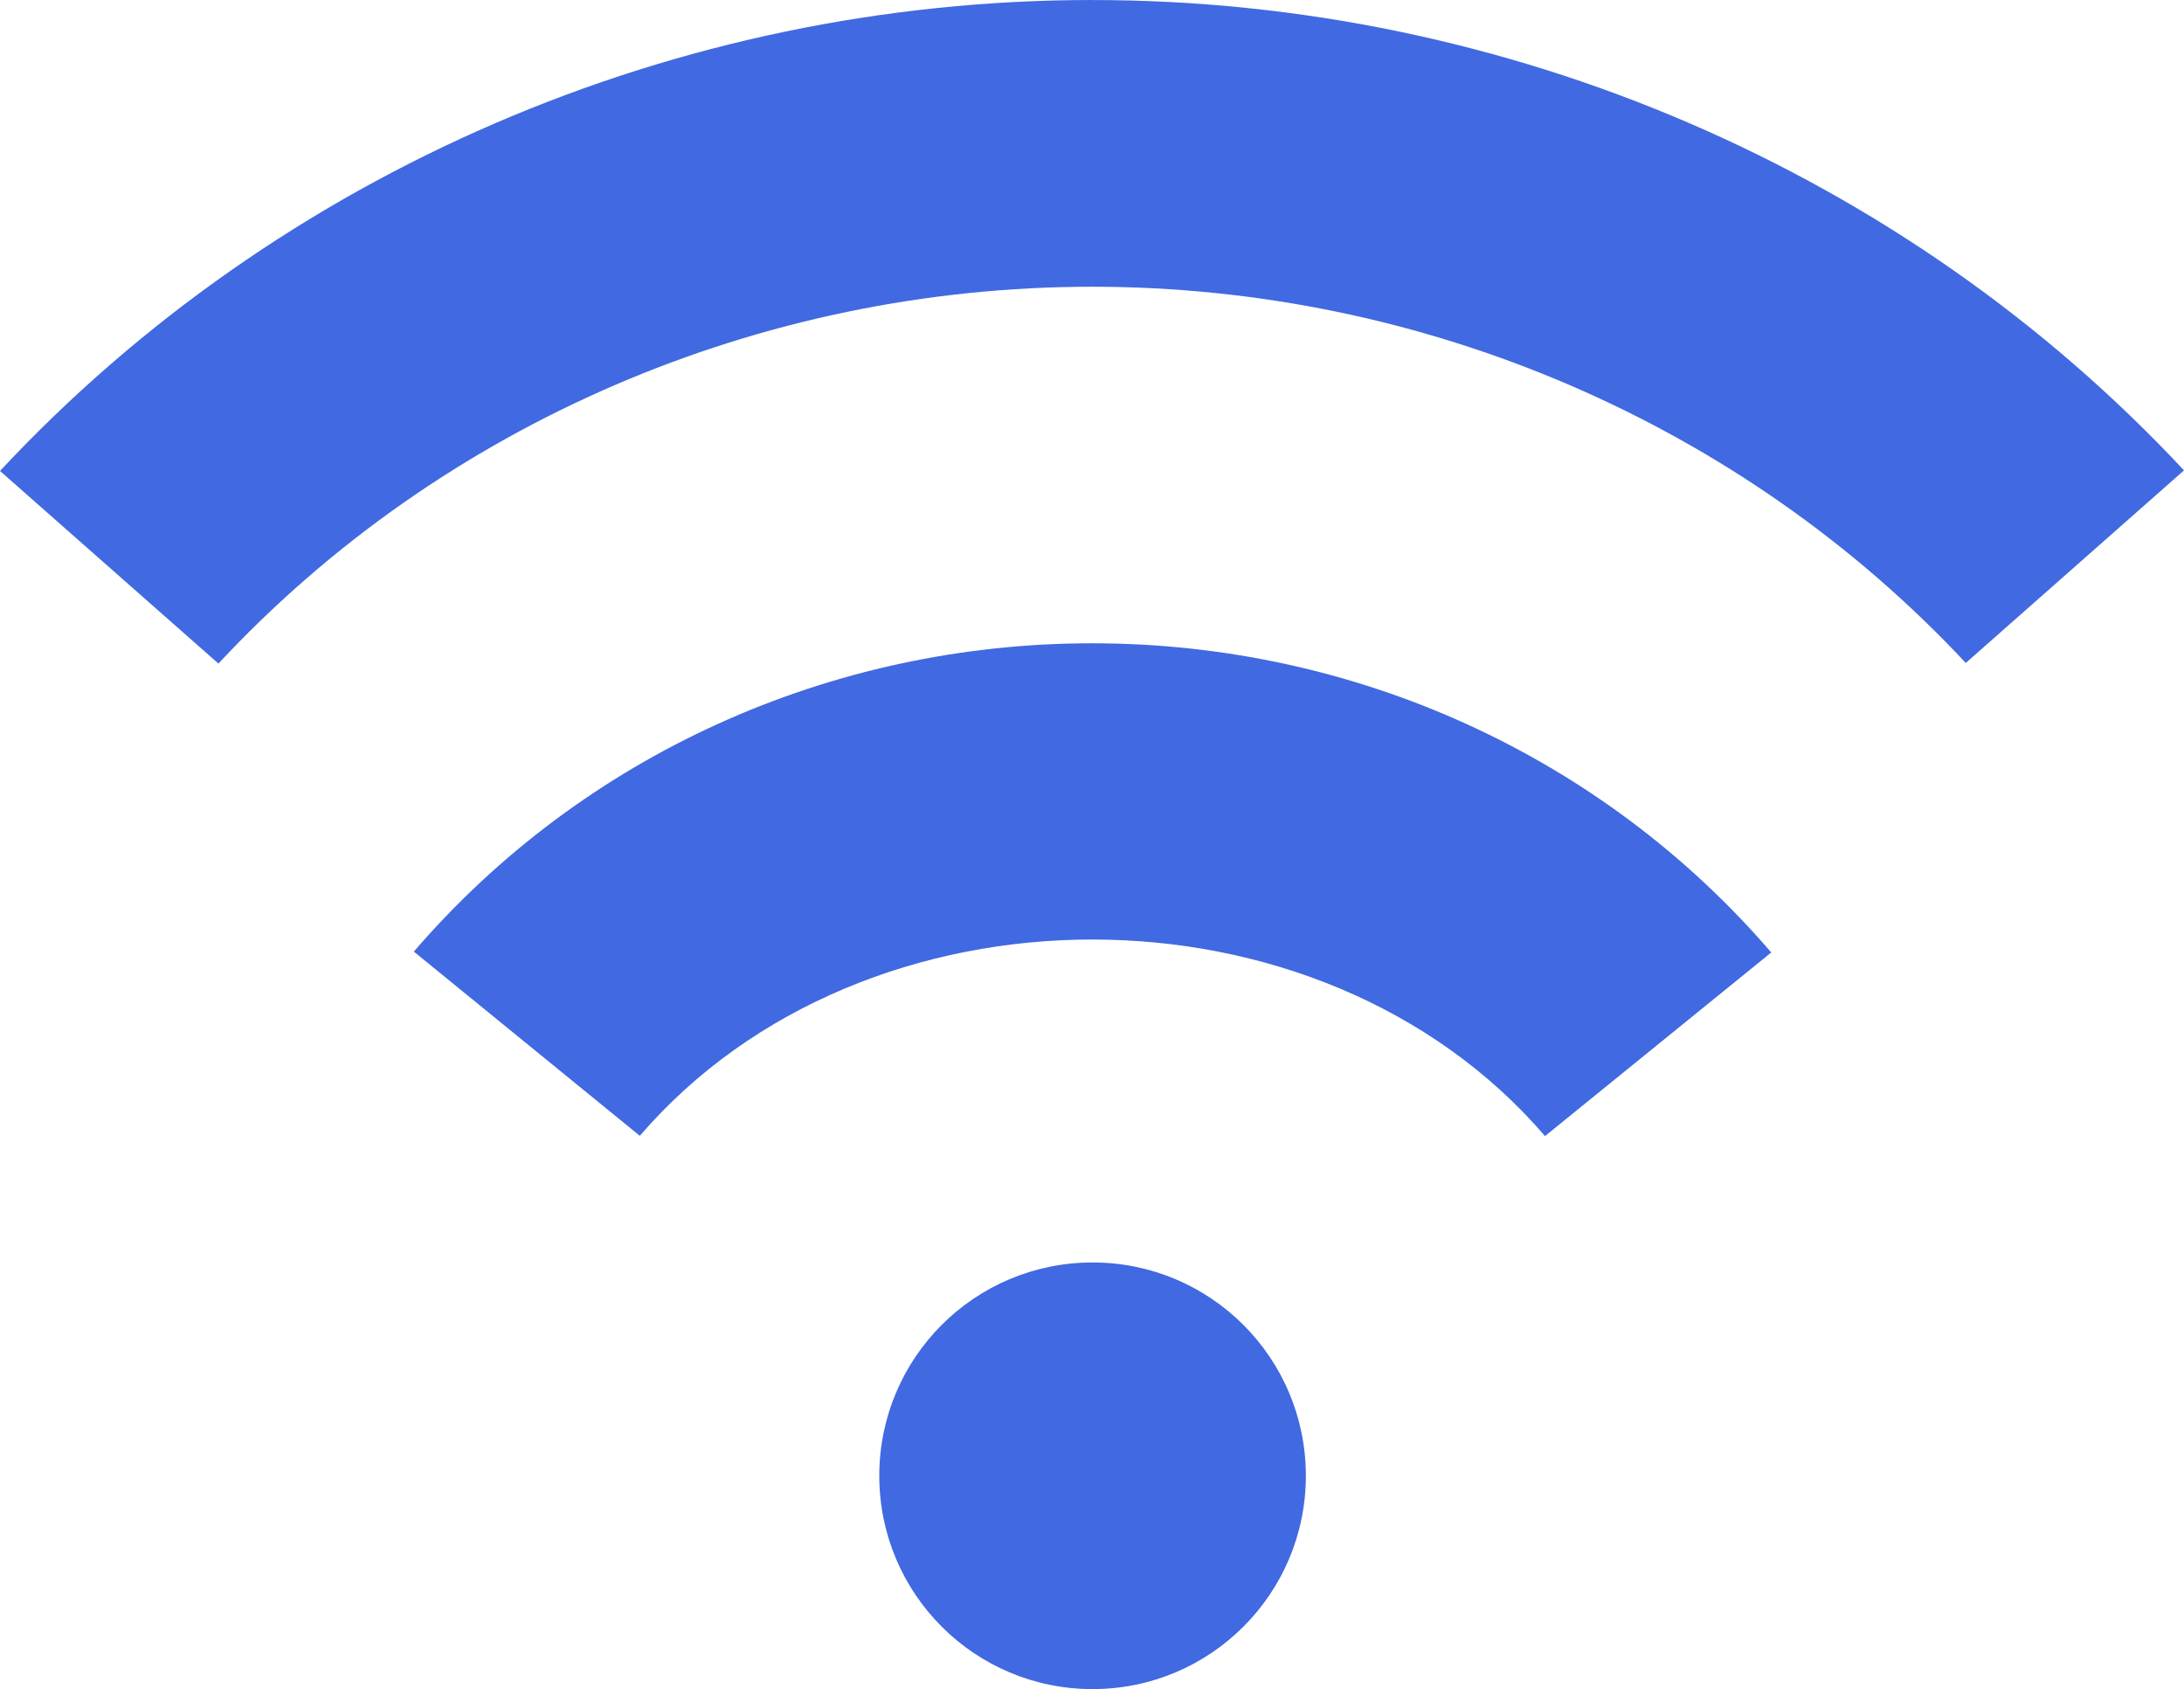
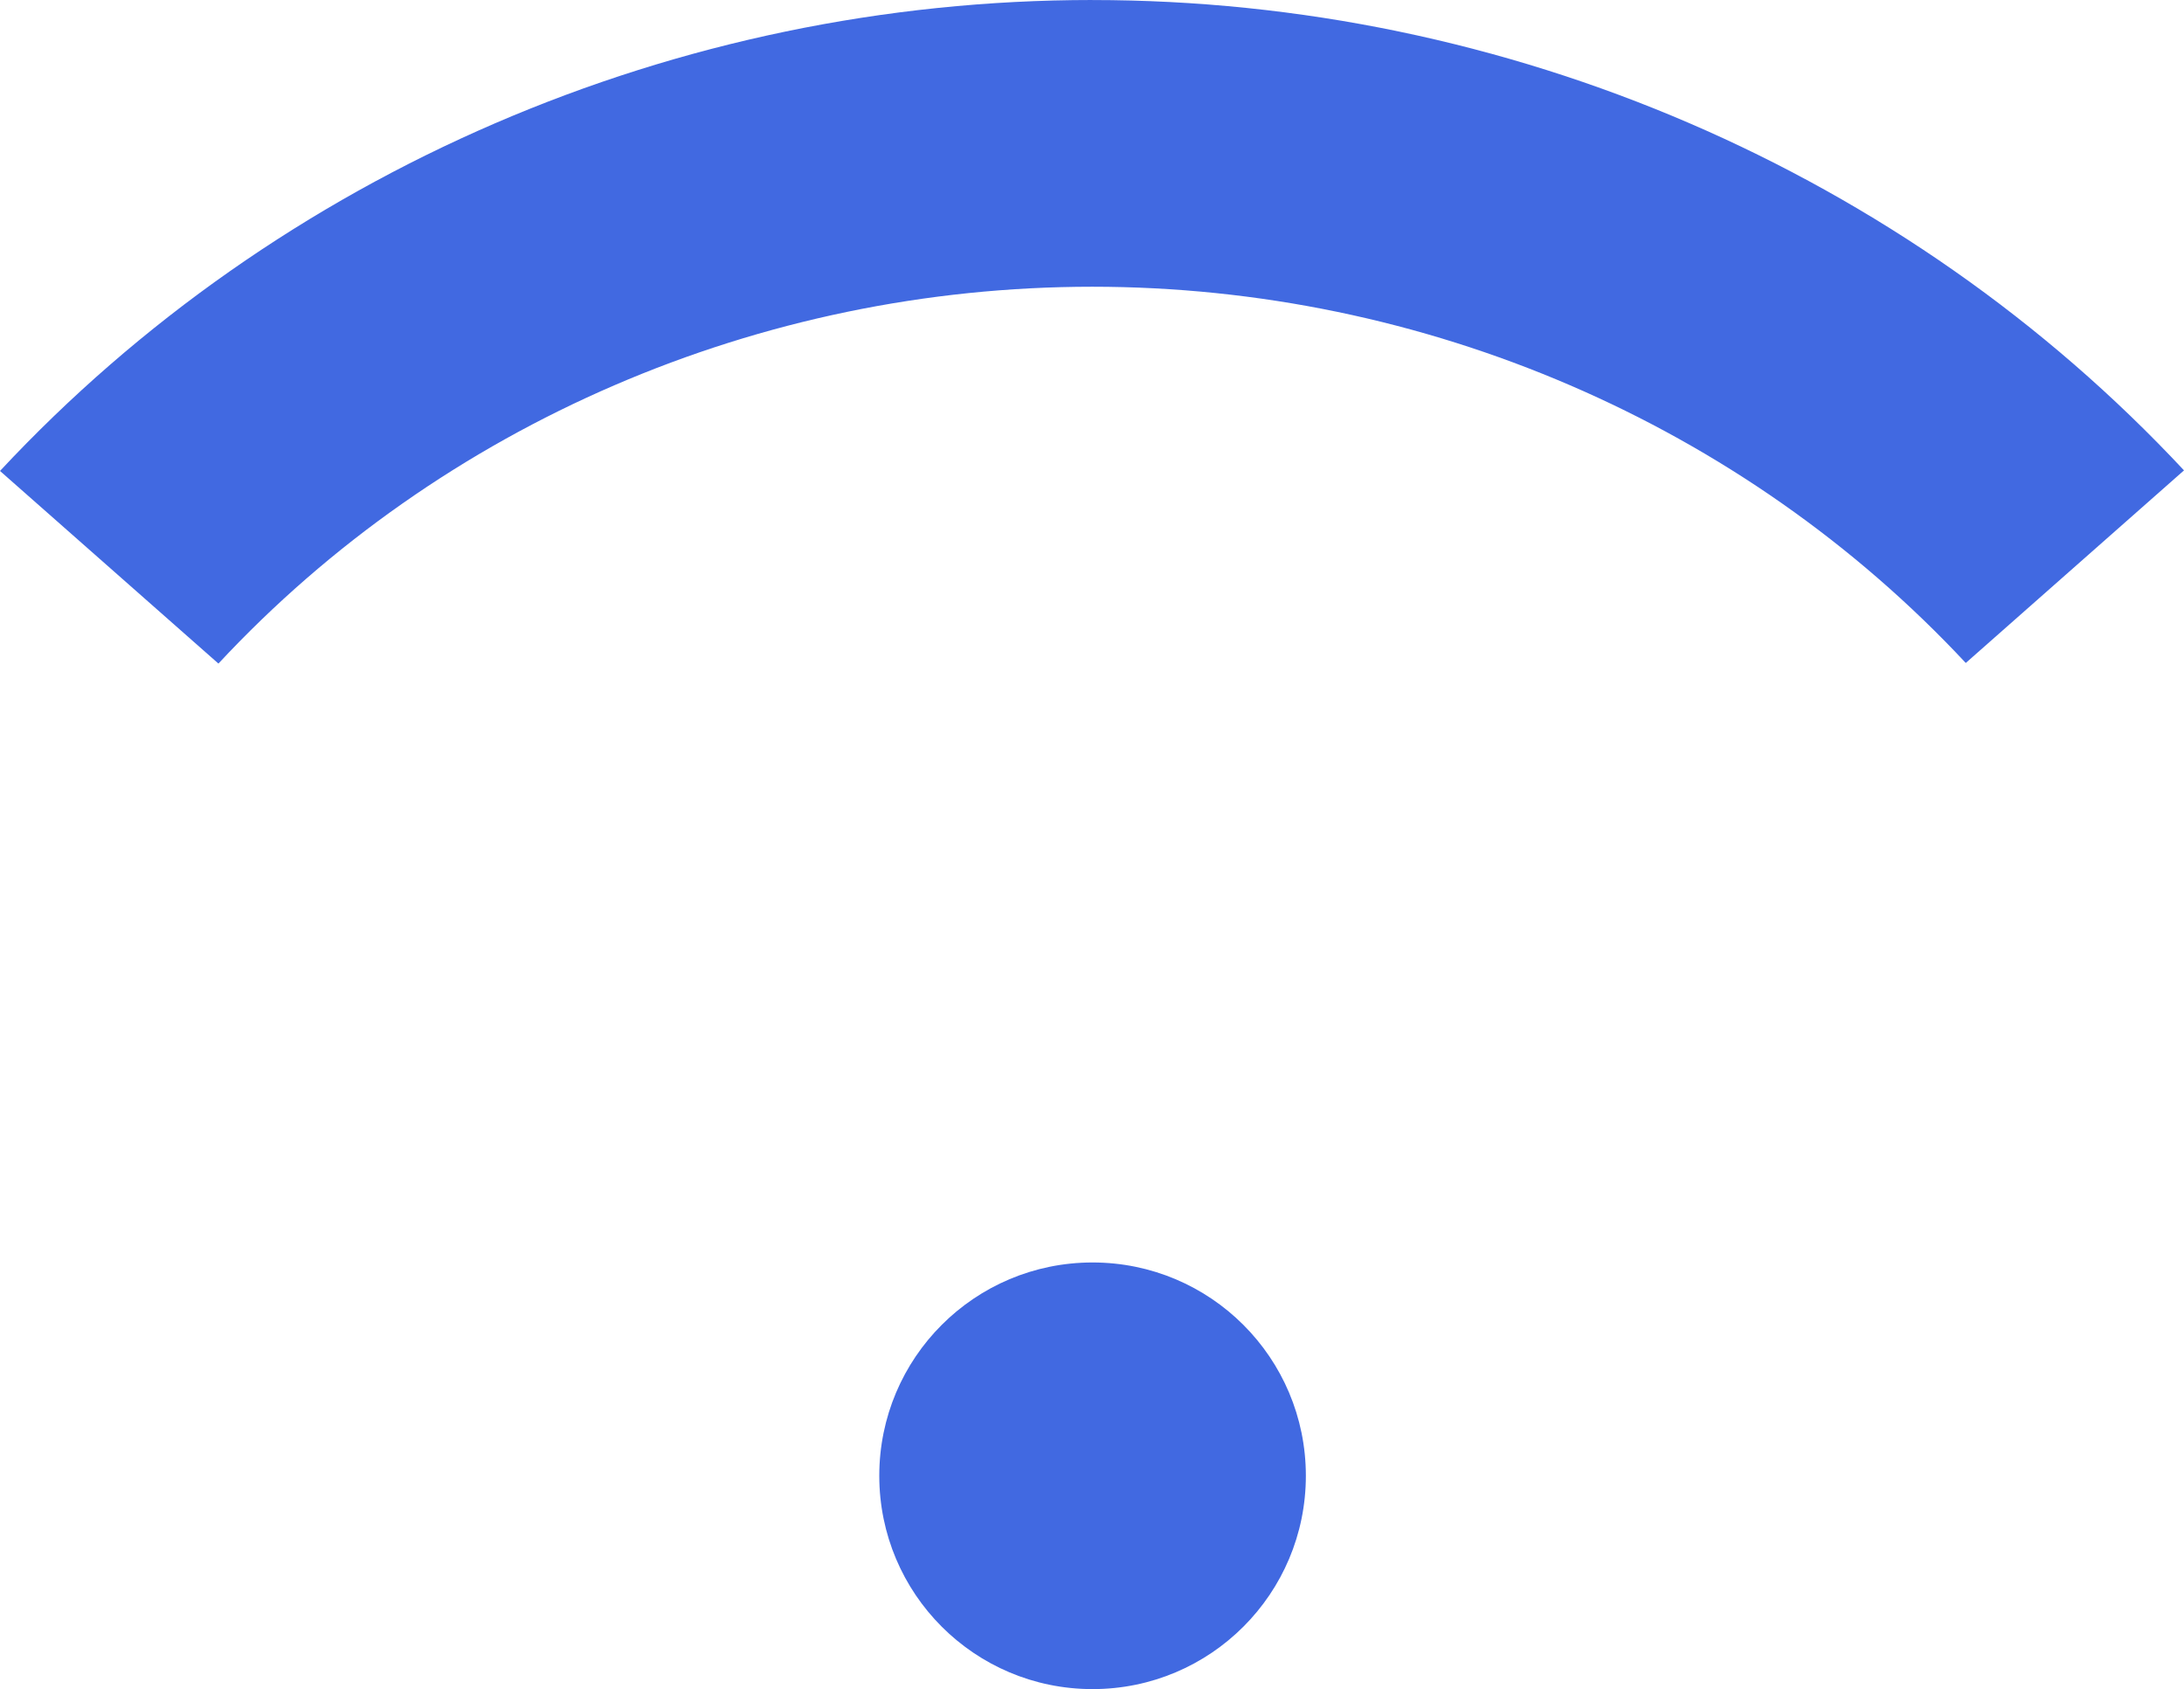
<svg xmlns="http://www.w3.org/2000/svg" viewBox="101.502 68.518 503.995 389.713" width="503.995pt" height="389.713pt">
  <path d="M 353.622 359.797 C 326.423 359.797 304.411 381.809 304.411 409.008 C 304.411 436.211 326.423 458.231 353.622 458.231 C 380.833 458.231 402.852 436.219 402.852 409.008 C 402.848 381.805 380.829 359.797 353.622 359.797 Z" style="fill: rgb(65, 105, 225);" />
-   <path d="M 353.552 216.937 C 292.982 216.937 235.922 242.847 197.002 288.074 L 249.15 330.574 C 301.15 270.179 406.09 270.179 458.04 330.637 L 510.247 288.274 C 471.255 242.911 414.122 216.938 353.547 216.938 L 353.552 216.937 Z" style="fill: rgb(65, 105, 225);" />
  <path d="M 353.572 68.518 C 257.717 68.518 165.852 108.182 101.502 177.178 L 151.908 221.619 C 203.385 166.326 276.858 134.674 353.558 134.674 C 430.206 134.674 503.668 166.326 555.138 221.479 L 605.497 177.045 C 541.126 108.061 449.327 68.525 353.567 68.525 L 353.572 68.518 Z" style="fill: rgb(65, 105, 225);" />
</svg>